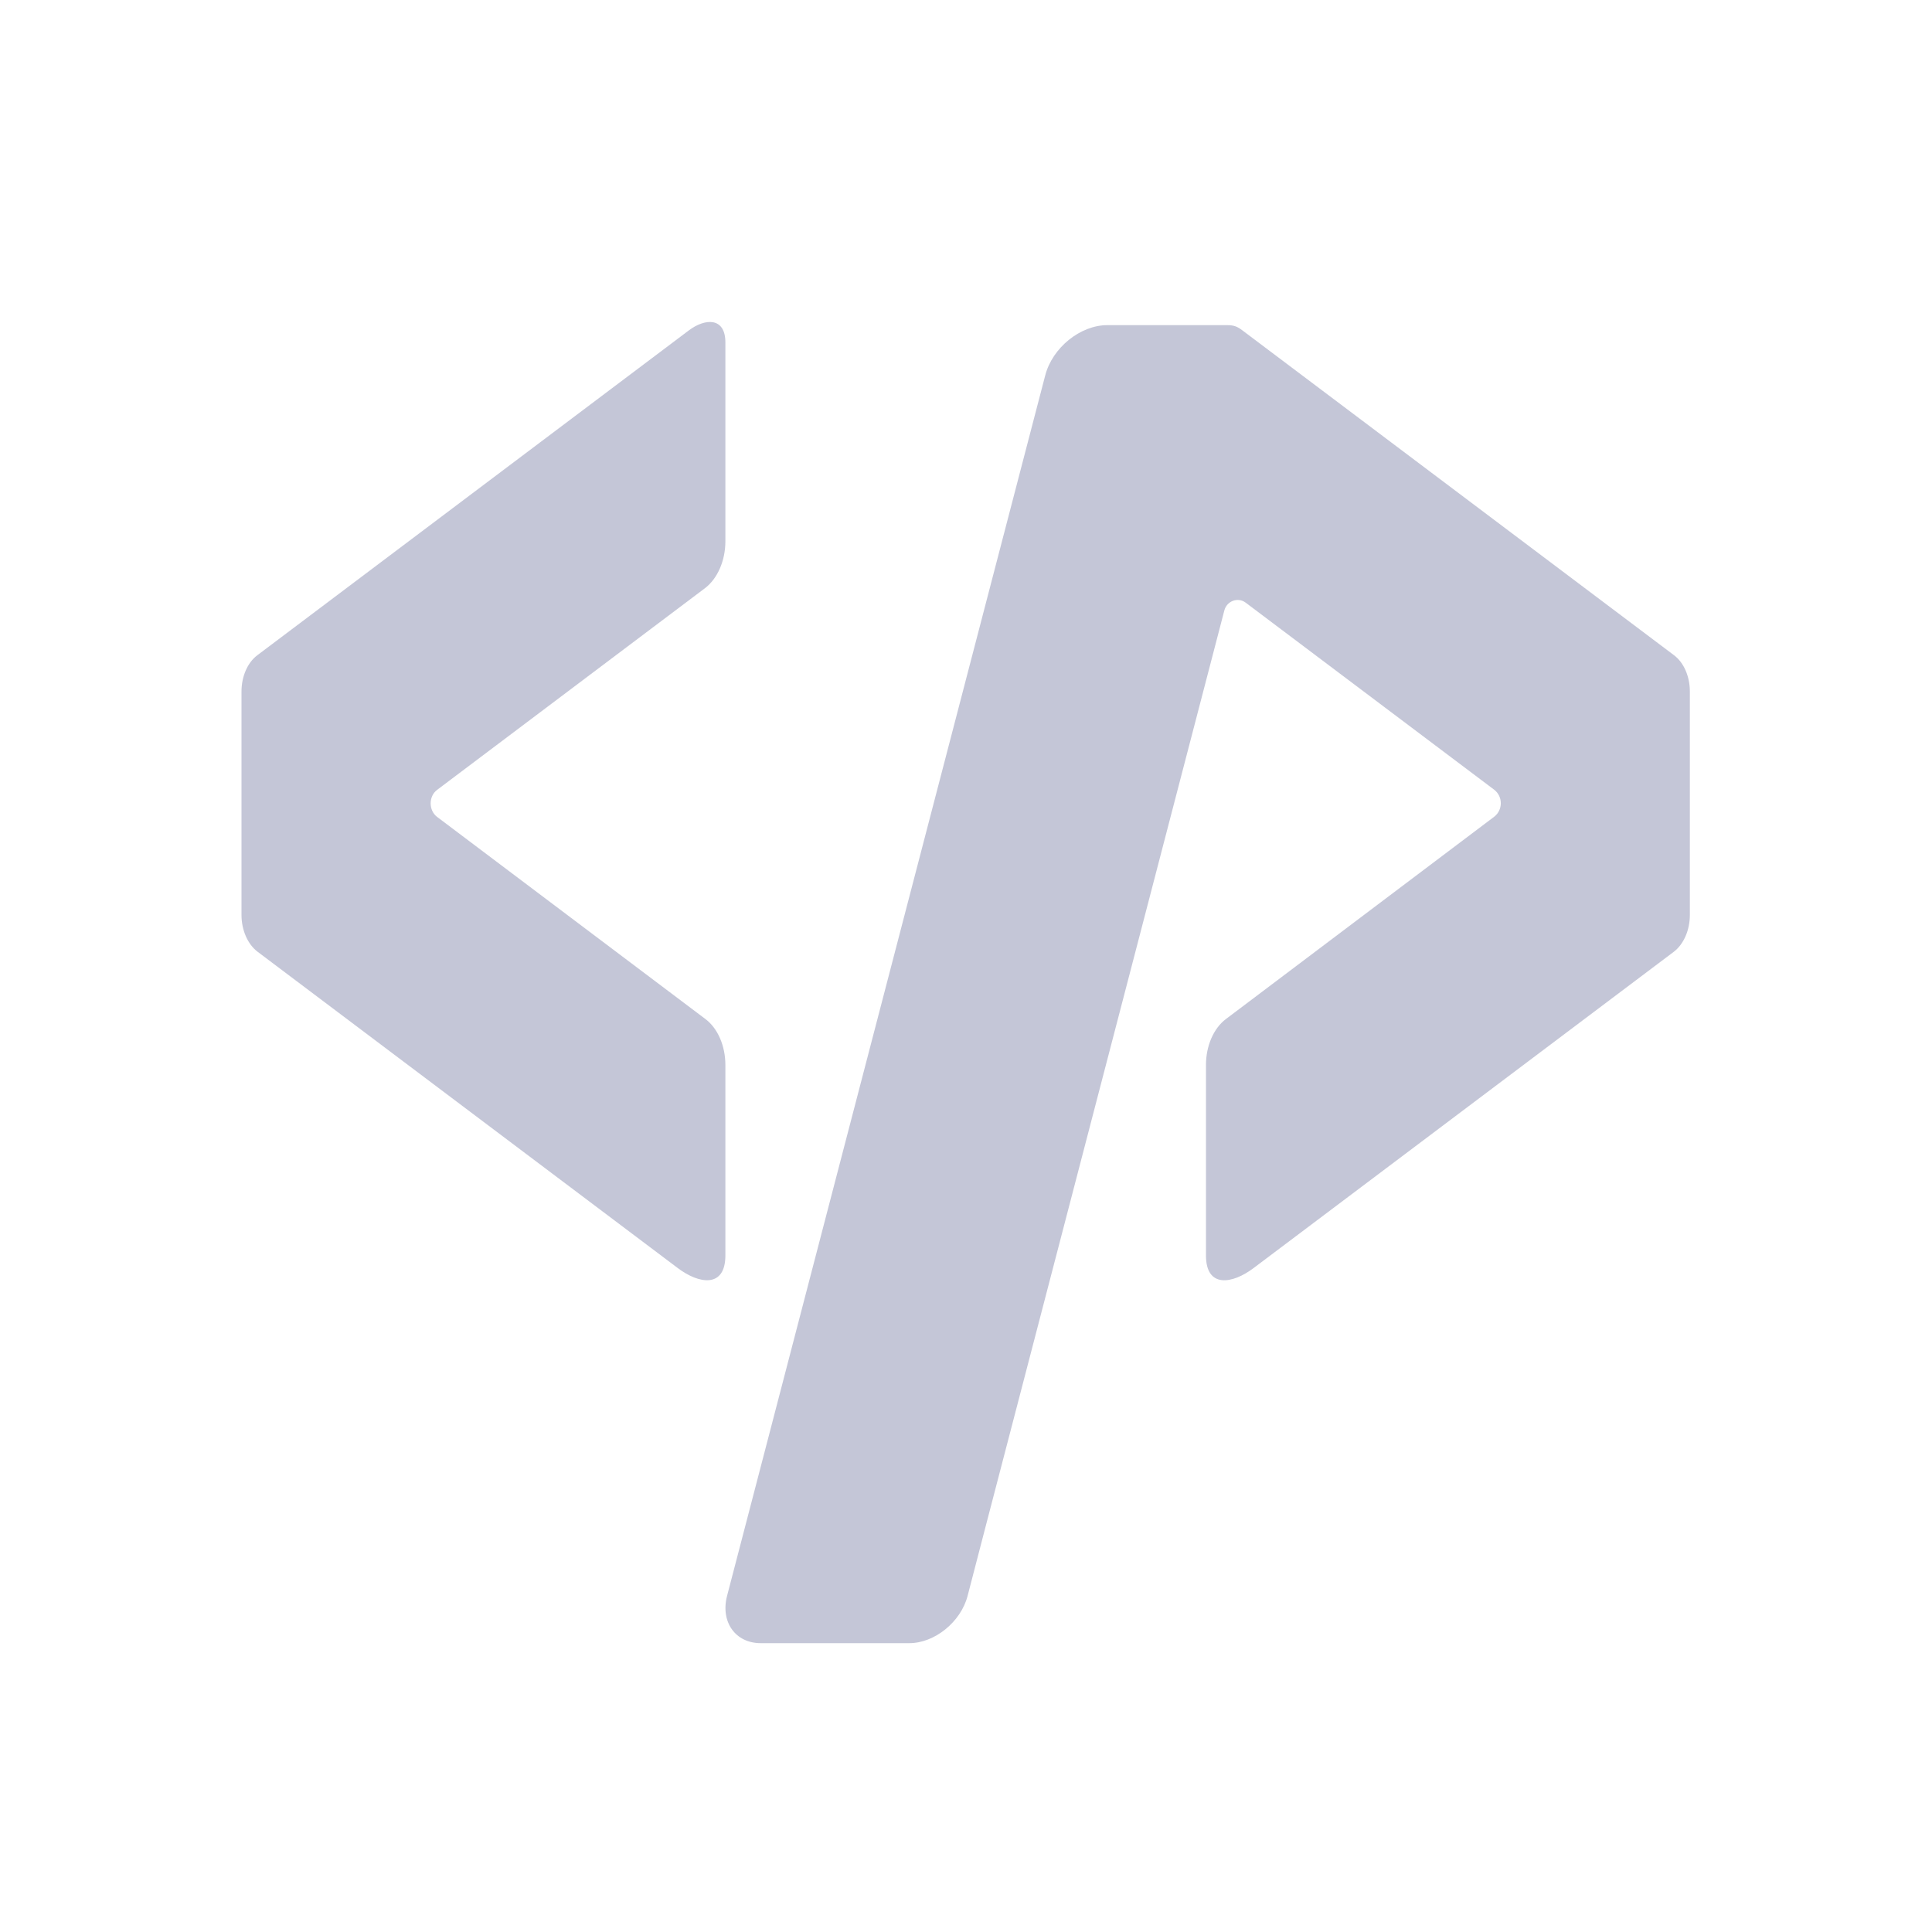
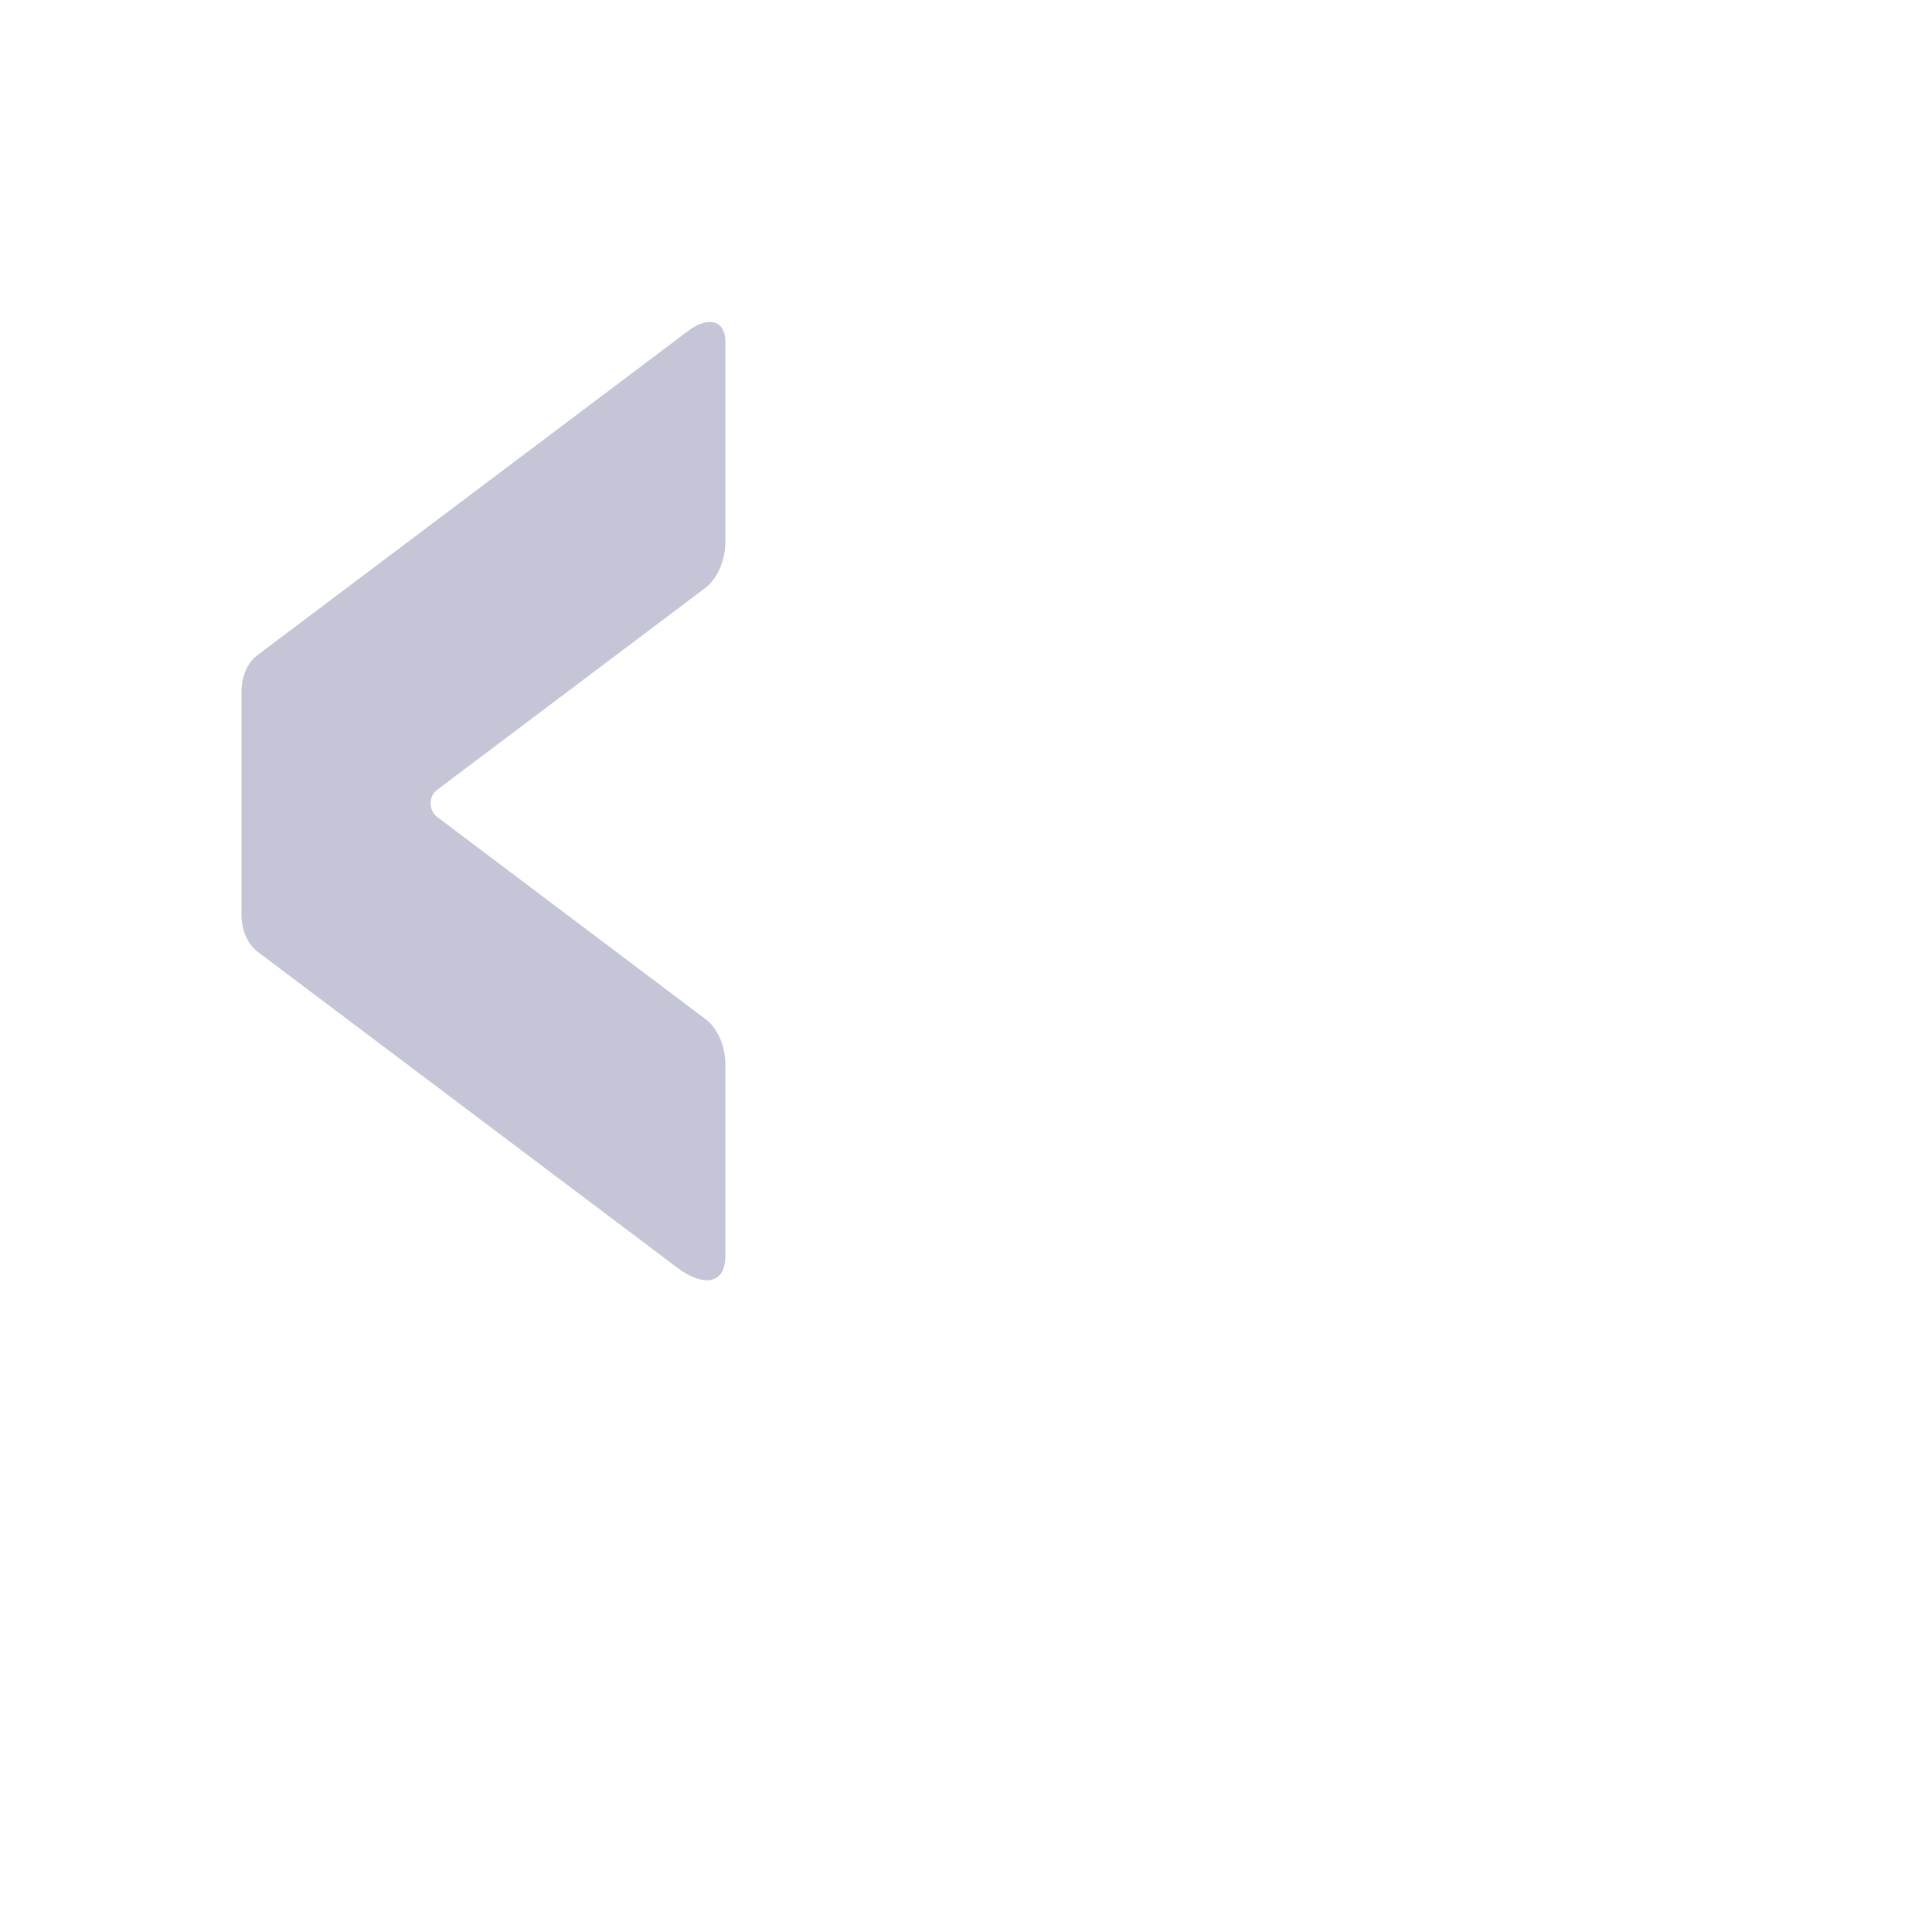
<svg xmlns="http://www.w3.org/2000/svg" width="24" height="24" viewBox="0 0 24 24" fill="none">
  <path d="M9.011 4.254V6.724C9.011 6.965 8.913 7.189 8.757 7.307L5.43 9.812C5.323 9.892 5.323 10.067 5.43 10.148L8.762 12.658C8.916 12.773 9.011 12.992 9.011 13.23V15.595C9.011 16.004 8.683 15.952 8.419 15.752L3.2 11.823C3.077 11.73 3 11.555 3 11.366V8.59C3 8.403 3.075 8.231 3.196 8.14L8.556 4.105C8.76 3.951 9.011 3.939 9.011 4.254Z" fill="#C4C6D7" />
-   <path d="M20.796 8.14L15.436 4.106C15.373 4.058 15.331 4.039 15.244 4.039H13.756C13.42 4.039 13.073 4.319 12.984 4.664L9.032 19.824C8.948 20.148 9.135 20.412 9.45 20.412H11.295C11.61 20.412 11.936 20.149 12.02 19.824L12.247 18.95L13.215 15.236L13.975 12.32L15.209 7.584C15.24 7.464 15.379 7.414 15.475 7.487L18.561 9.81C18.671 9.894 18.671 10.062 18.561 10.146L15.23 12.658C15.076 12.773 14.981 12.992 14.981 13.23V15.595C14.981 16.005 15.309 15.952 15.573 15.752L20.793 11.823C20.915 11.73 20.992 11.555 20.992 11.366V8.59C20.992 8.403 20.917 8.231 20.796 8.14Z" fill="#C4C6D7" />
</svg>